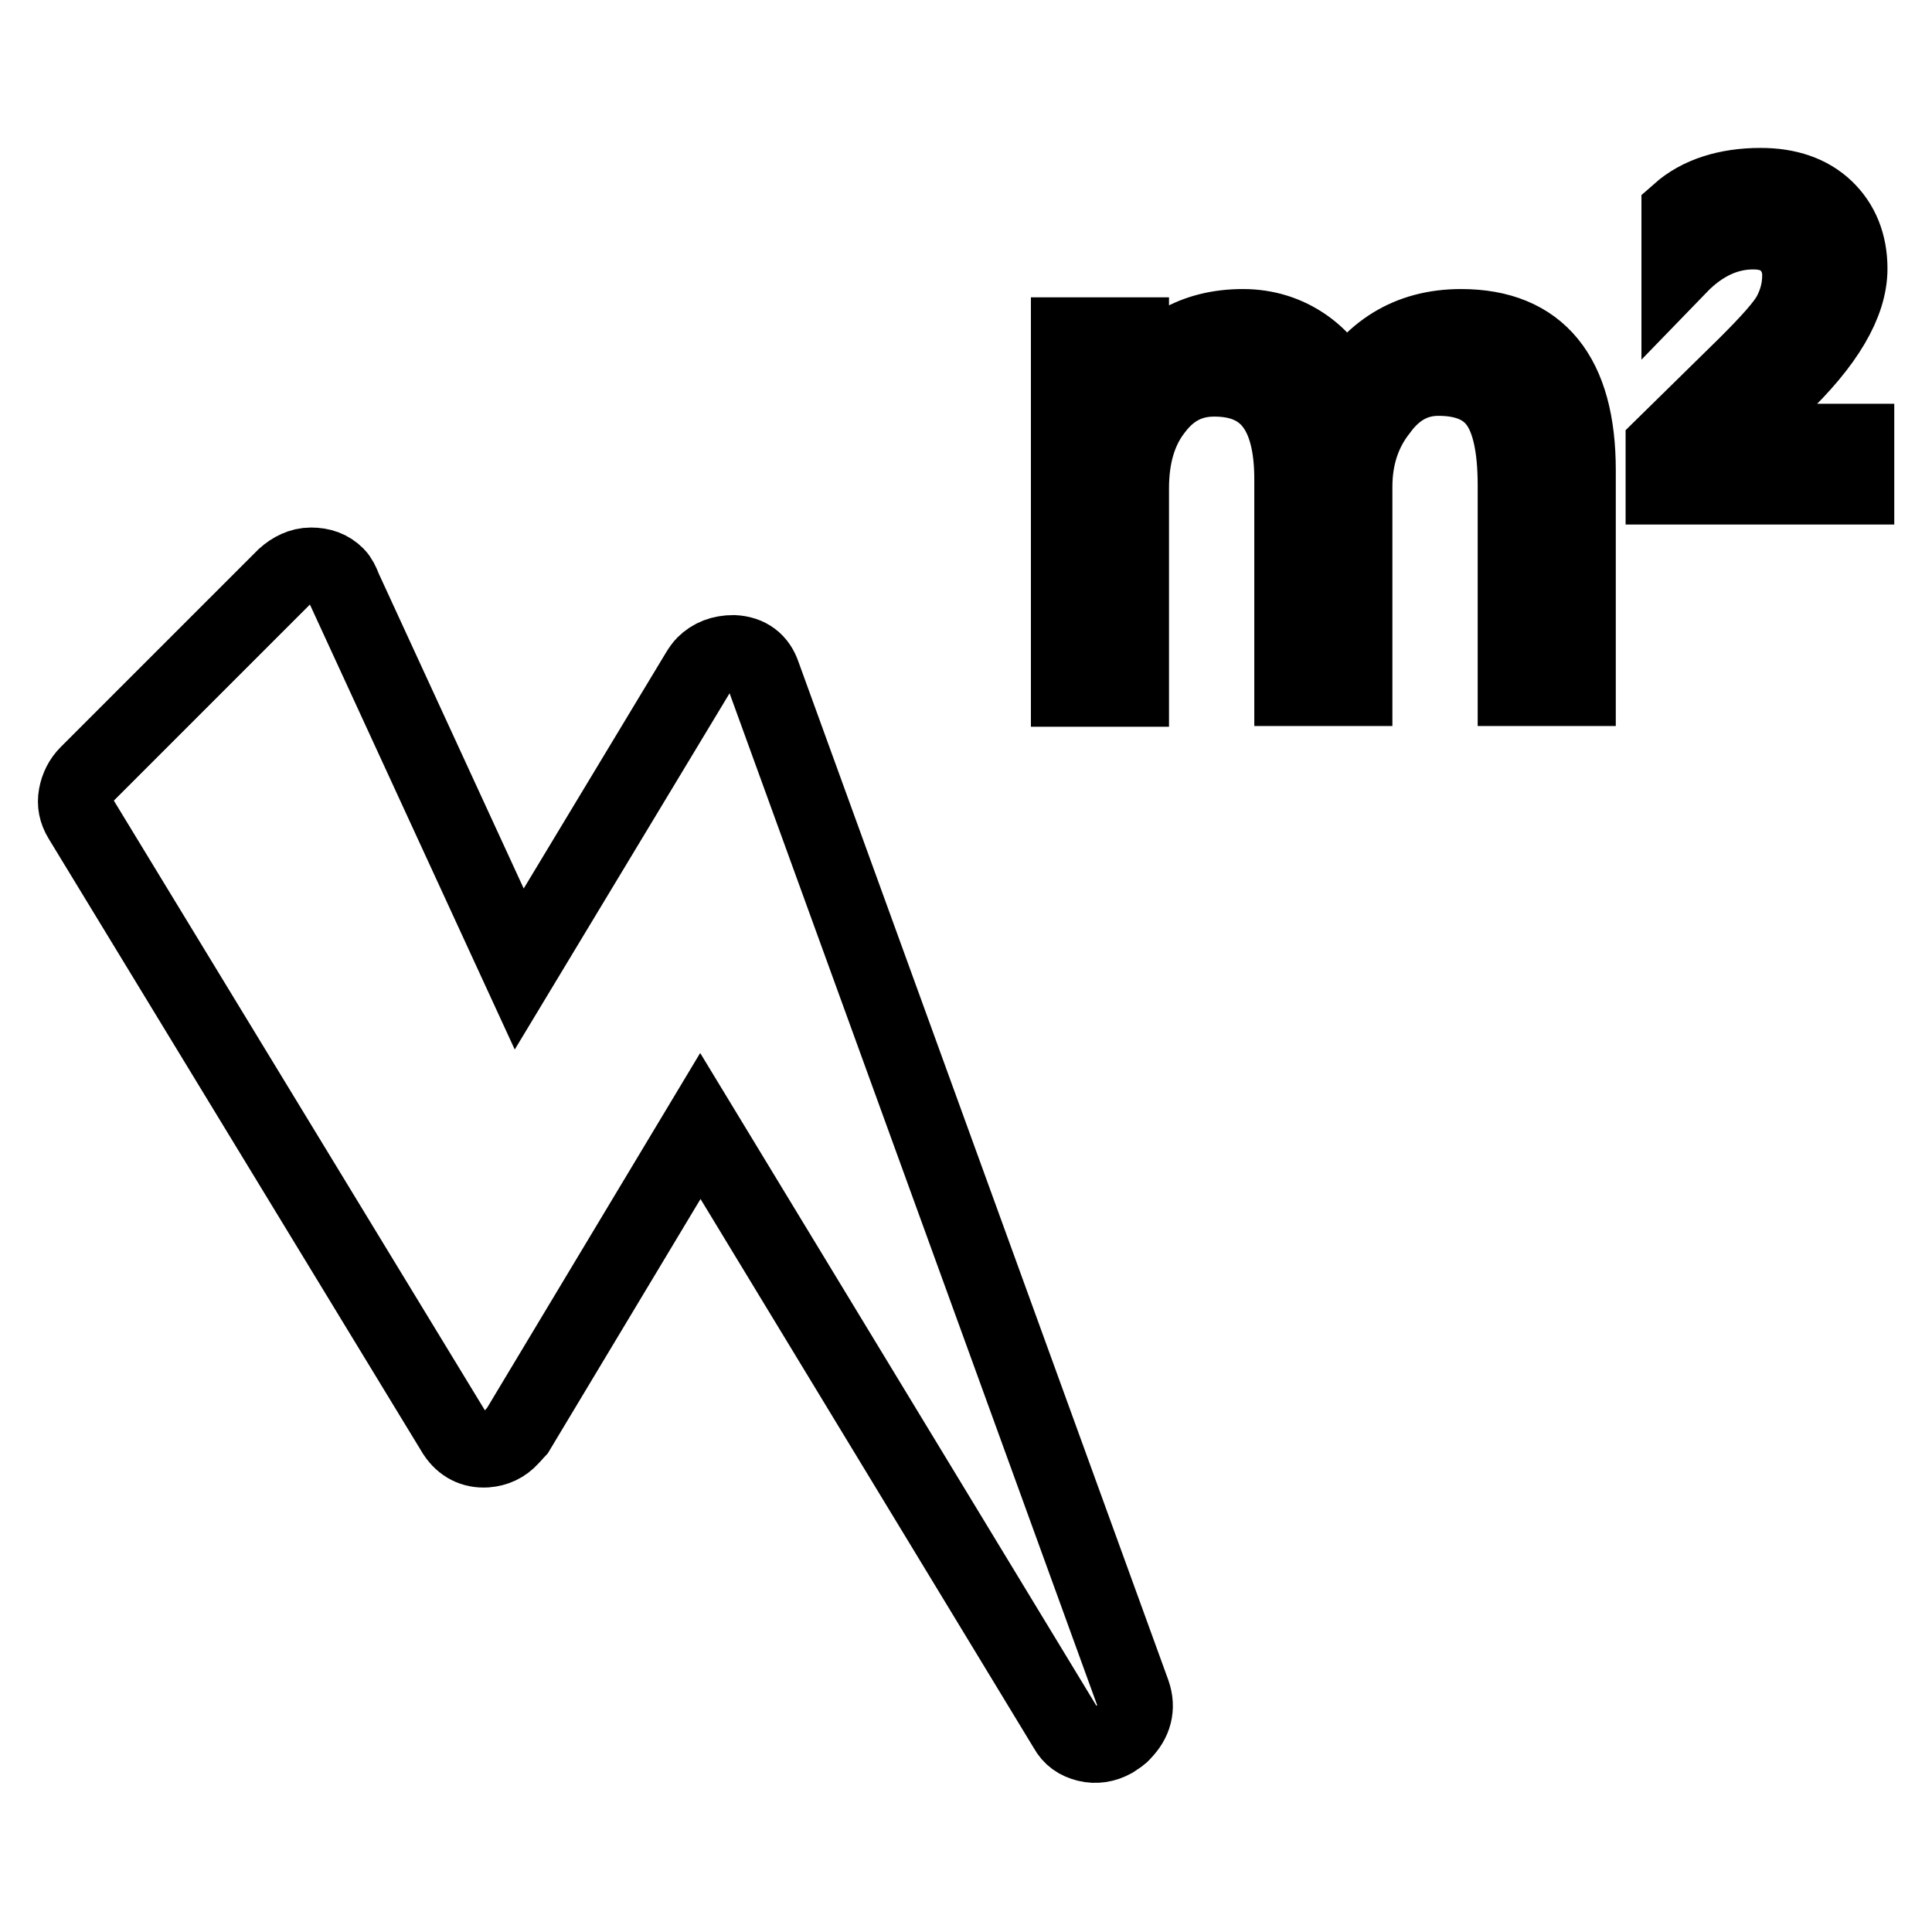
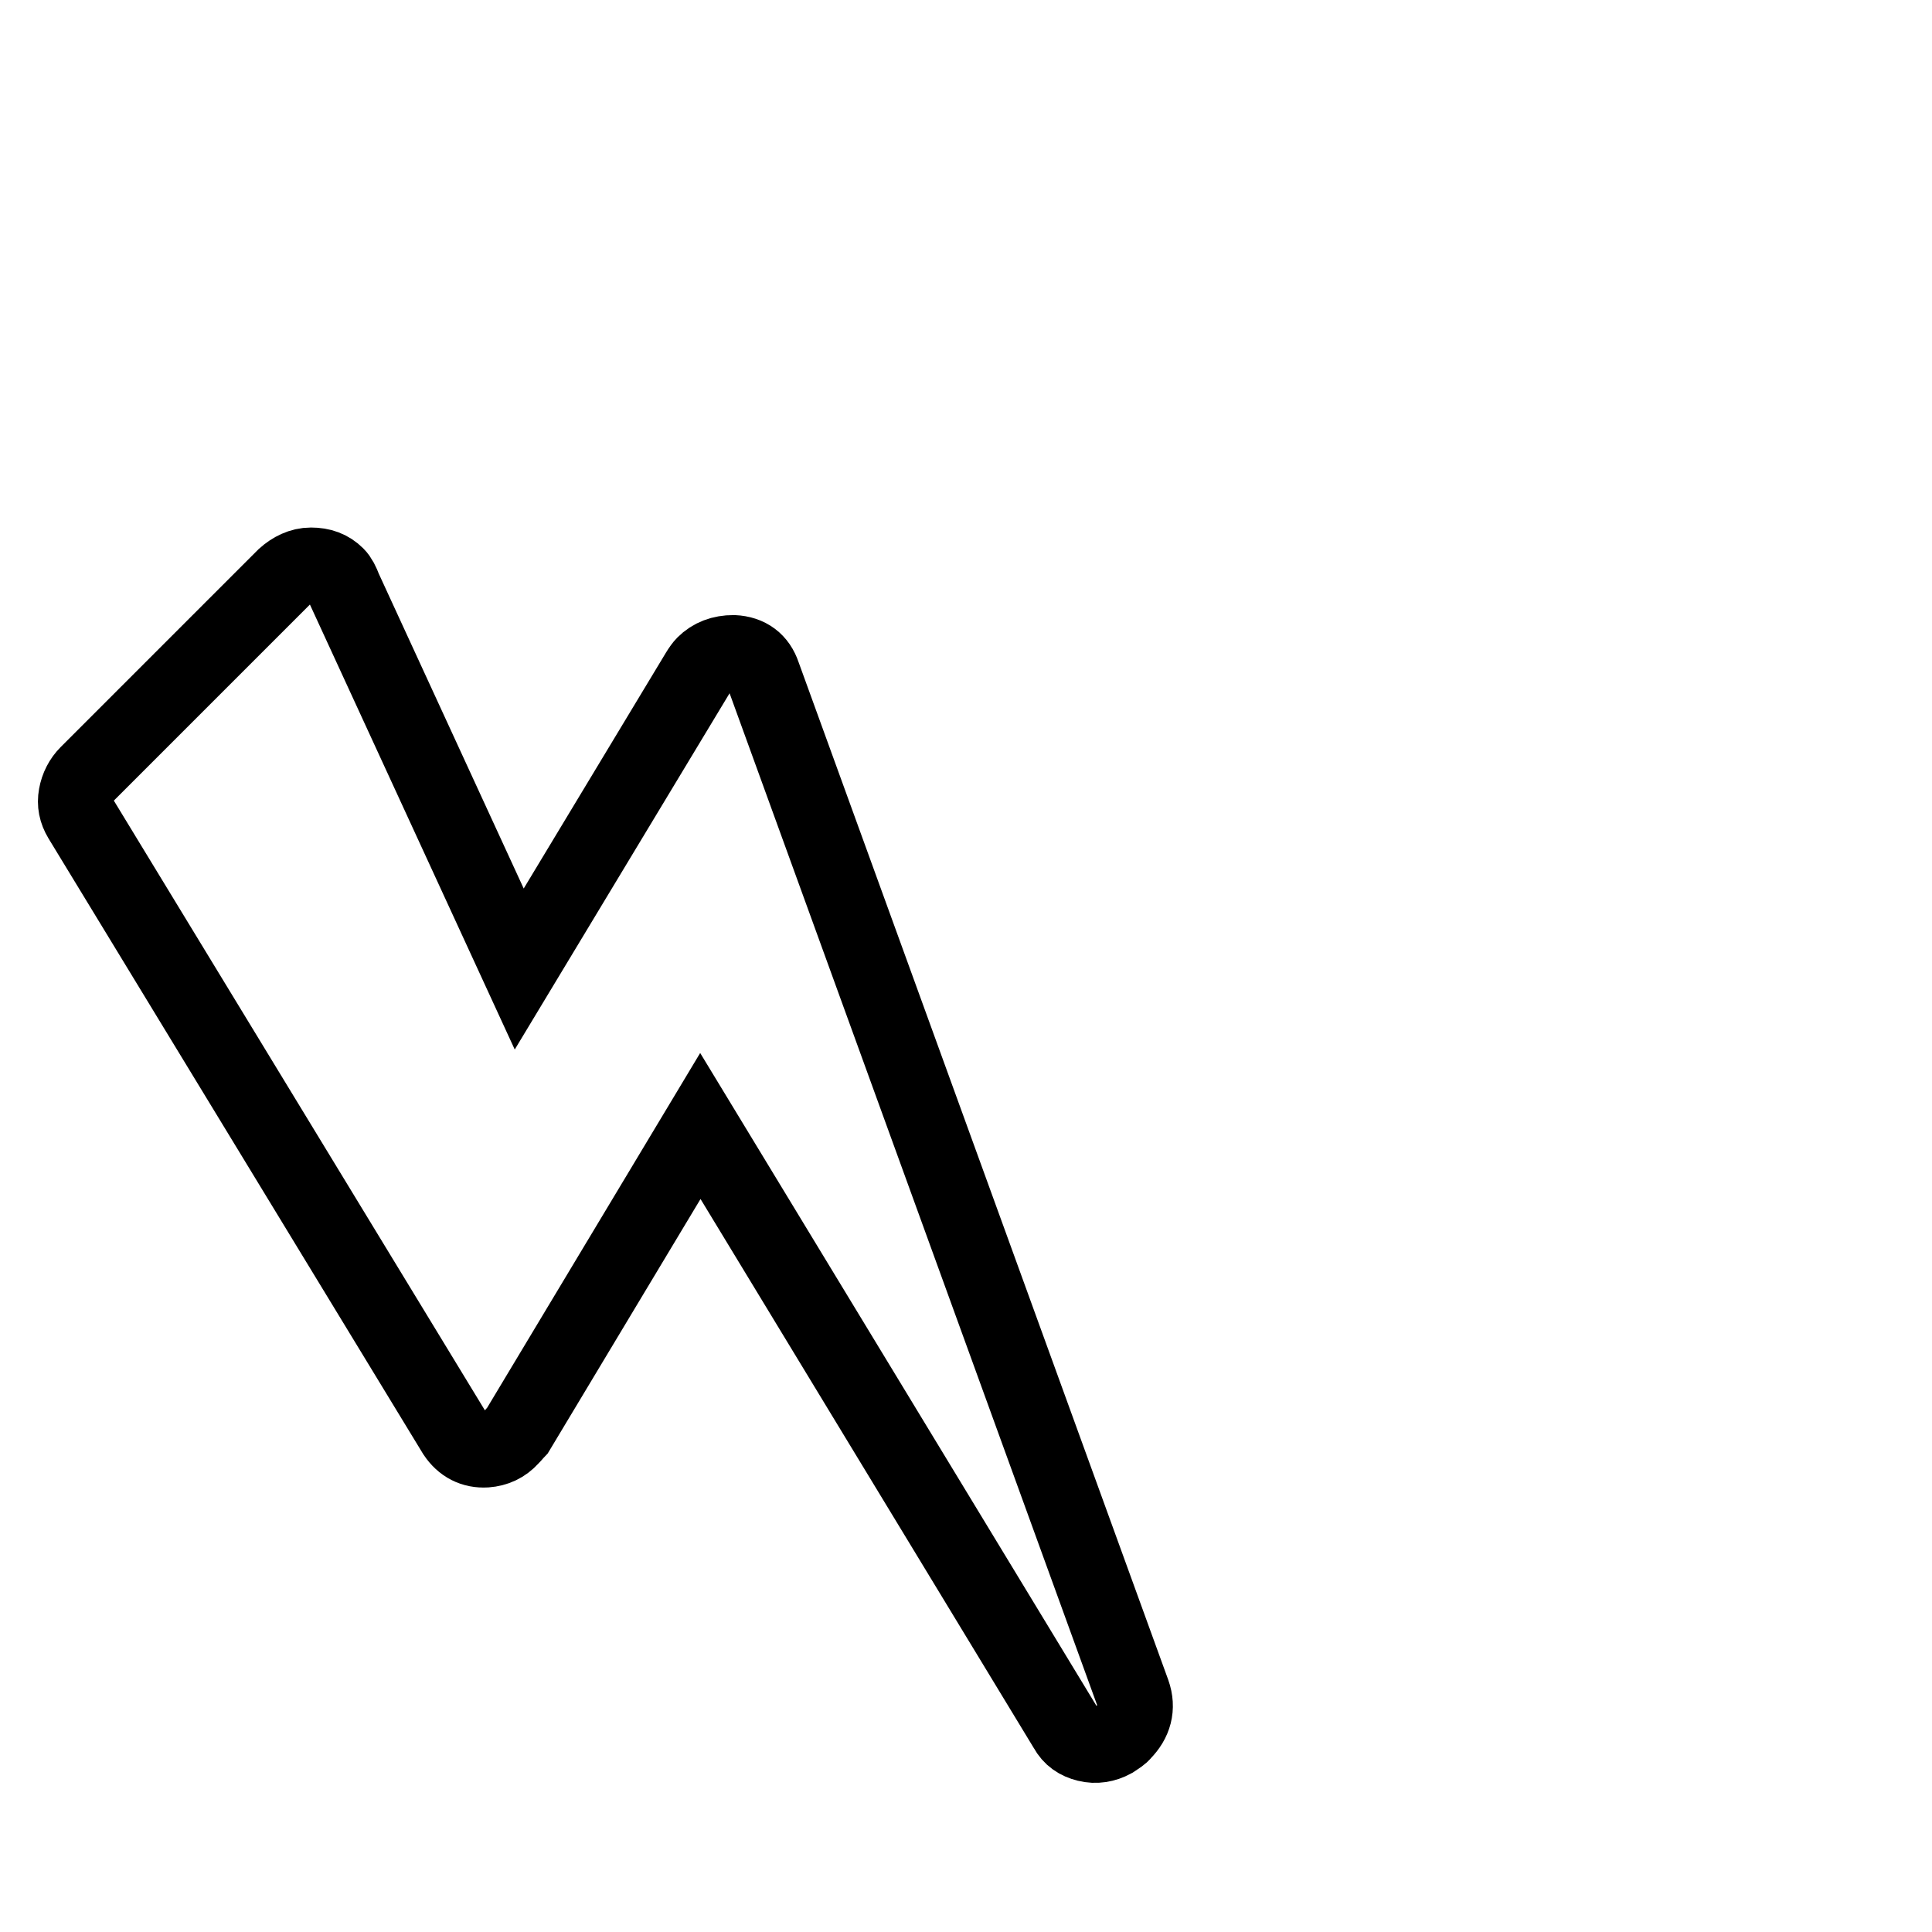
<svg xmlns="http://www.w3.org/2000/svg" version="1.1" x="0px" y="0px" viewBox="0 0 256 256" enable-background="new 0 0 256 256" xml:space="preserve">
  <g>
    <g>
-       <path stroke-width="10" fill-opacity="0" stroke="#000000" d="M209.1,91.2h-8.3V64.3c0-5.1-0.8-8.7-2.4-10.9c-1.6-2.2-4.2-3.3-7.8-3.3c-3.1,0-5.7,1.4-7.8,4.3c-2.2,2.8-3.3,6.2-3.3,10.1v26.7h-8.3V63.5c0-8.9-3.4-13.3-10.3-13.3c-3.2,0-5.8,1.3-7.9,4.1c-2.1,2.7-3.1,6.2-3.1,10.4v26.6h-8.3V44.4h8.3v7.4h0.2c3.3-5.7,8.2-8.5,14.6-8.5c3.1,0,5.9,0.9,8.3,2.6c2.4,1.7,4.1,4,5,7c3.5-6.4,8.7-9.6,15.6-9.6c10.3,0,15.5,6.4,15.5,19L209.1,91.2L209.1,91.2z" />
-       <path stroke-width="10" fill-opacity="0" stroke="#000000" d="M246,64.5h-25.6v-5.4l11-10.8c3-3,5-5.2,5.8-6.7c0.8-1.5,1.3-3.2,1.3-5.1c0-1.7-0.6-3.1-1.7-4.2c-1.1-1.1-2.6-1.6-4.5-1.6c-3.5,0-6.8,1.5-9.8,4.6v-7.2c2.6-2.3,6.3-3.5,10.8-3.5c3.6,0,6.5,1,8.6,3c2.1,2,3.2,4.7,3.2,8c0,4.6-3.1,9.9-9.4,15.9l-7.2,6.8v0.2H246V64.5L246,64.5z" />
      <path stroke-width="10" fill-opacity="0" stroke="#000000" d="M97.2,86.5c-1.6,0-2.9,0.5-3.9,1.5c-0.2,0.2-0.5,0.6-0.8,1.1l-23.7,39.3L45.6,78c-0.3-0.8-0.6-1.4-1-1.8c-0.9-0.9-2-1.3-3.4-1.3c-1.3,0-2.5,0.6-3.5,1.5l-26.1,26.1c-0.8,0.8-1.3,1.8-1.5,2.9c-0.2,1.1,0,2.1,0.6,3.1l49.6,81.5c1,1.5,2.4,2.2,4.1,2.1c1.3-0.1,2.4-0.6,3.3-1.6c0.4-0.4,0.7-0.8,0.9-1l24.2-40.3l48.5,79.9c0.6,1.1,1.5,1.7,2.7,2c1.2,0.3,2.4,0.1,3.5-0.5c0.6-0.4,1.1-0.7,1.3-1c1.5-1.5,2-3.3,1.3-5.3l-49-134.9C100.5,87.6,99.2,86.6,97.2,86.5z" />
    </g>
  </g>
</svg>